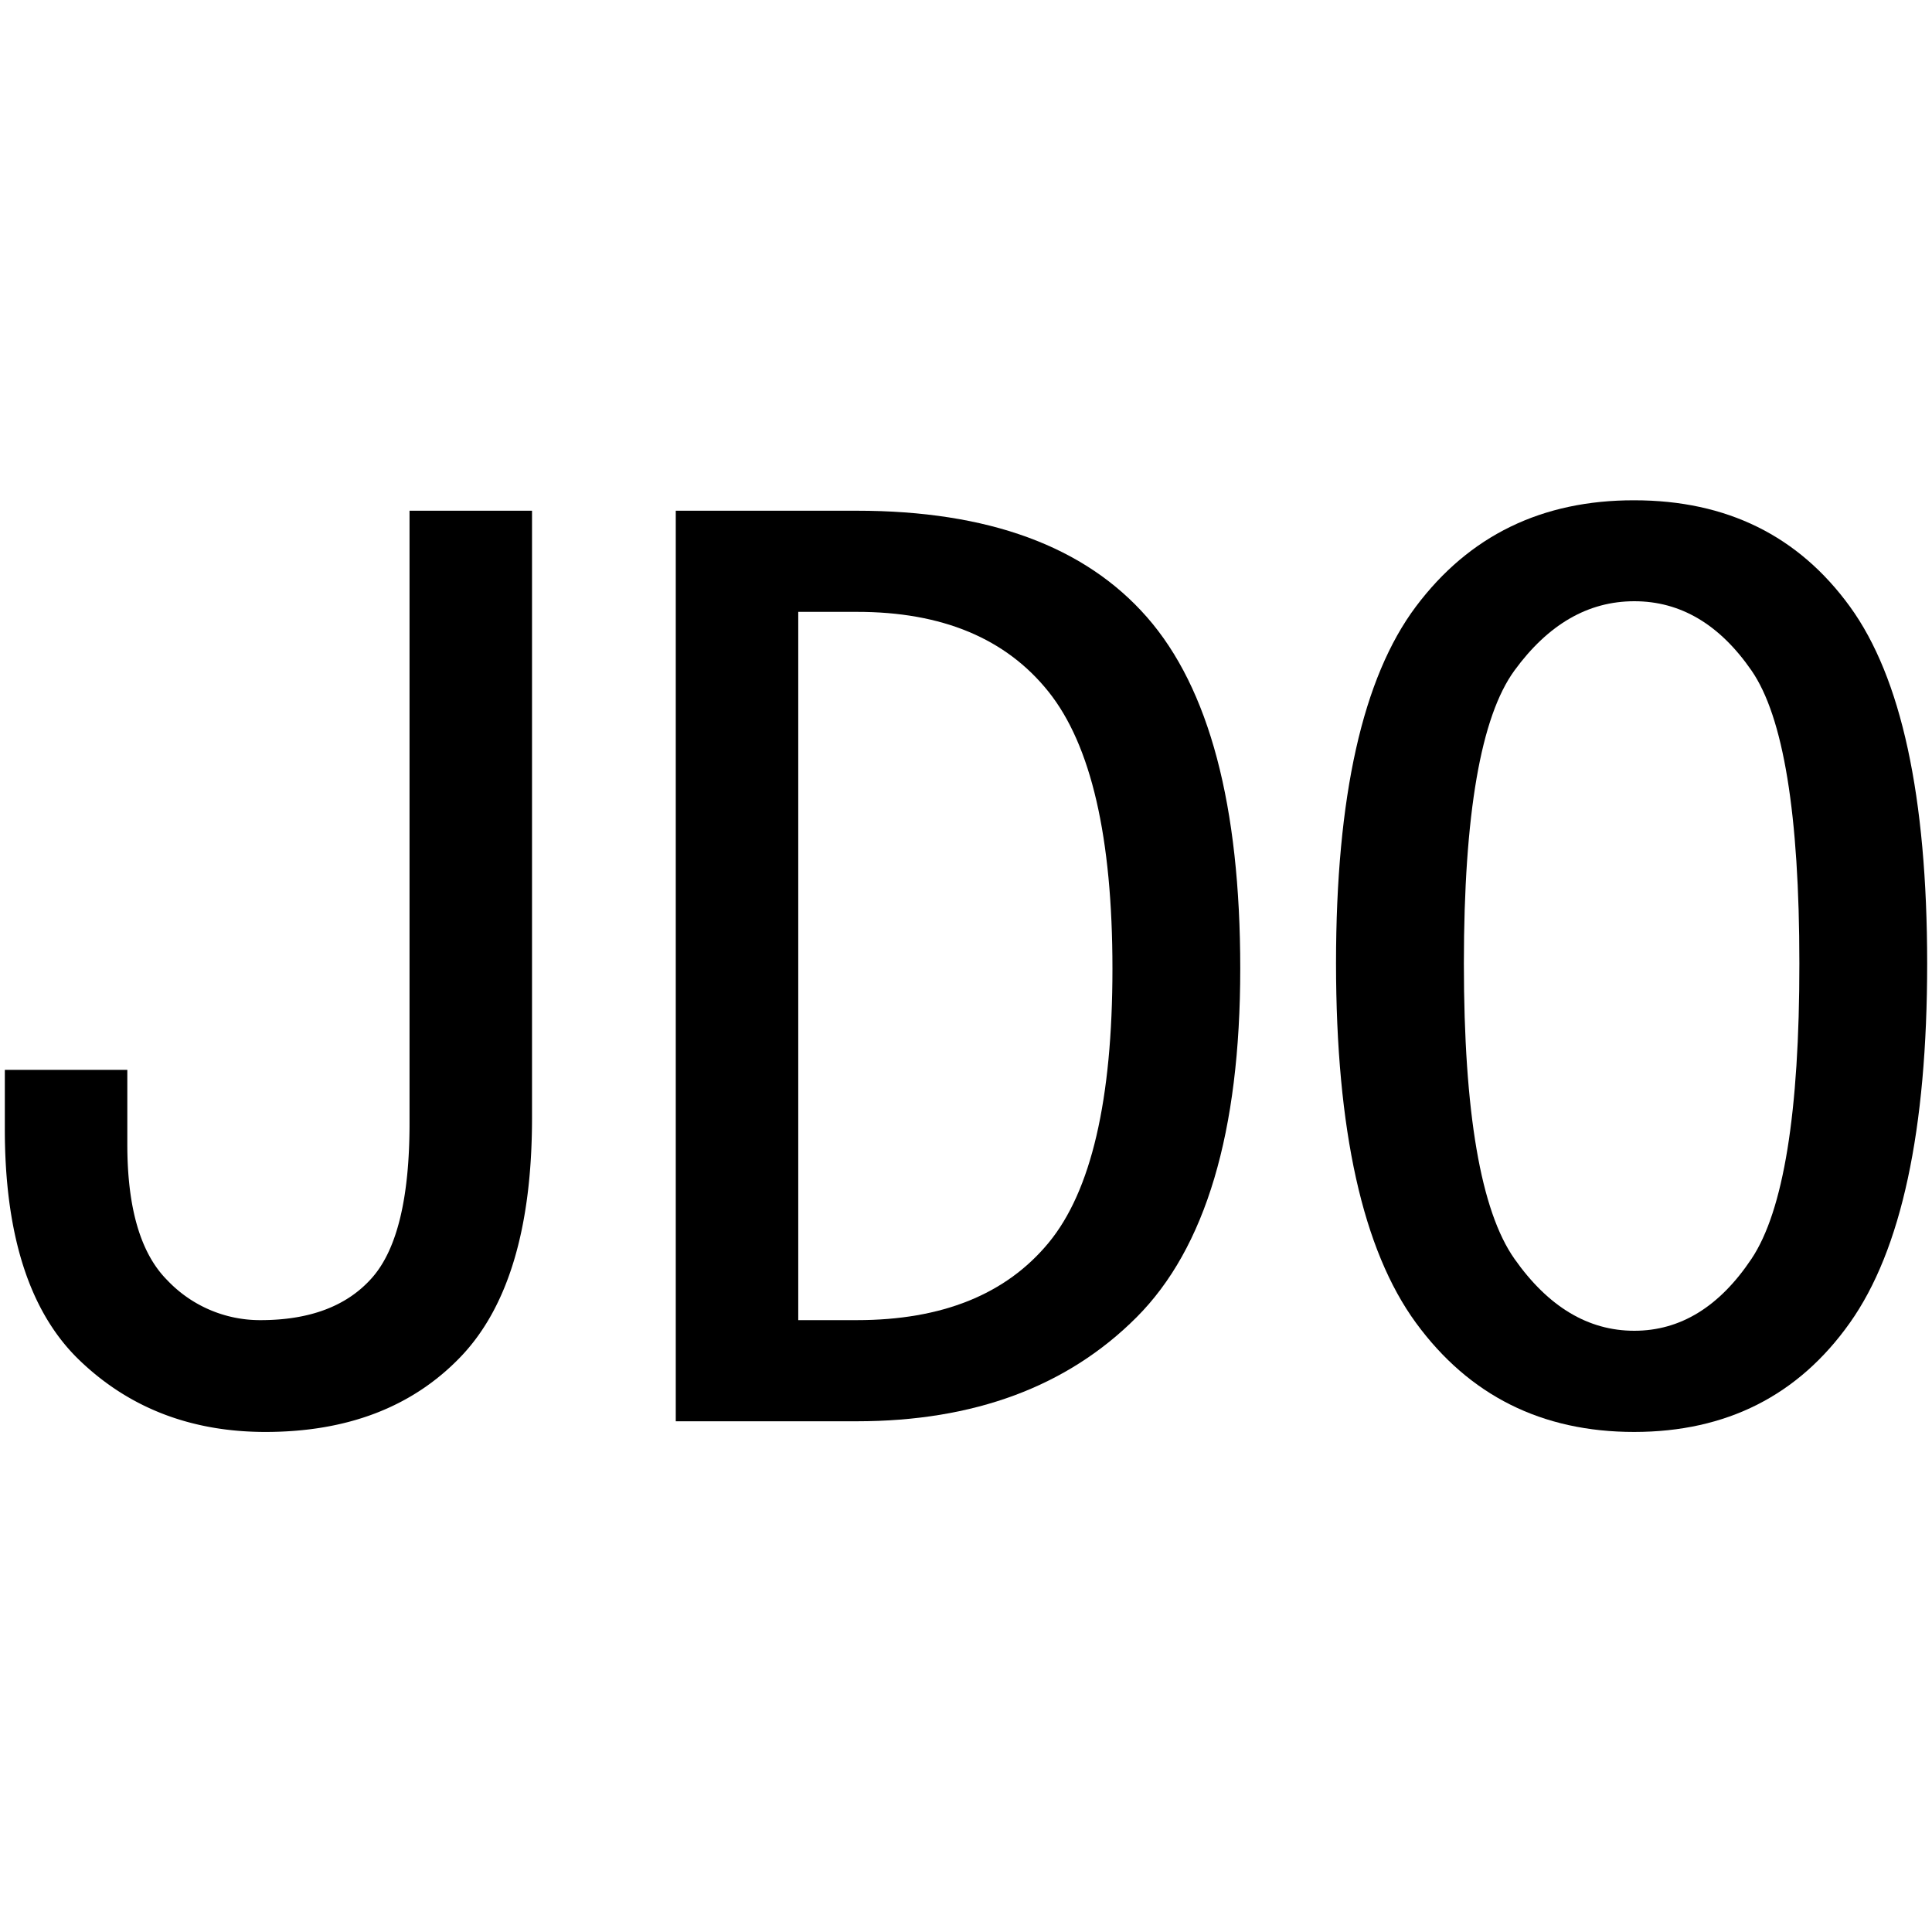
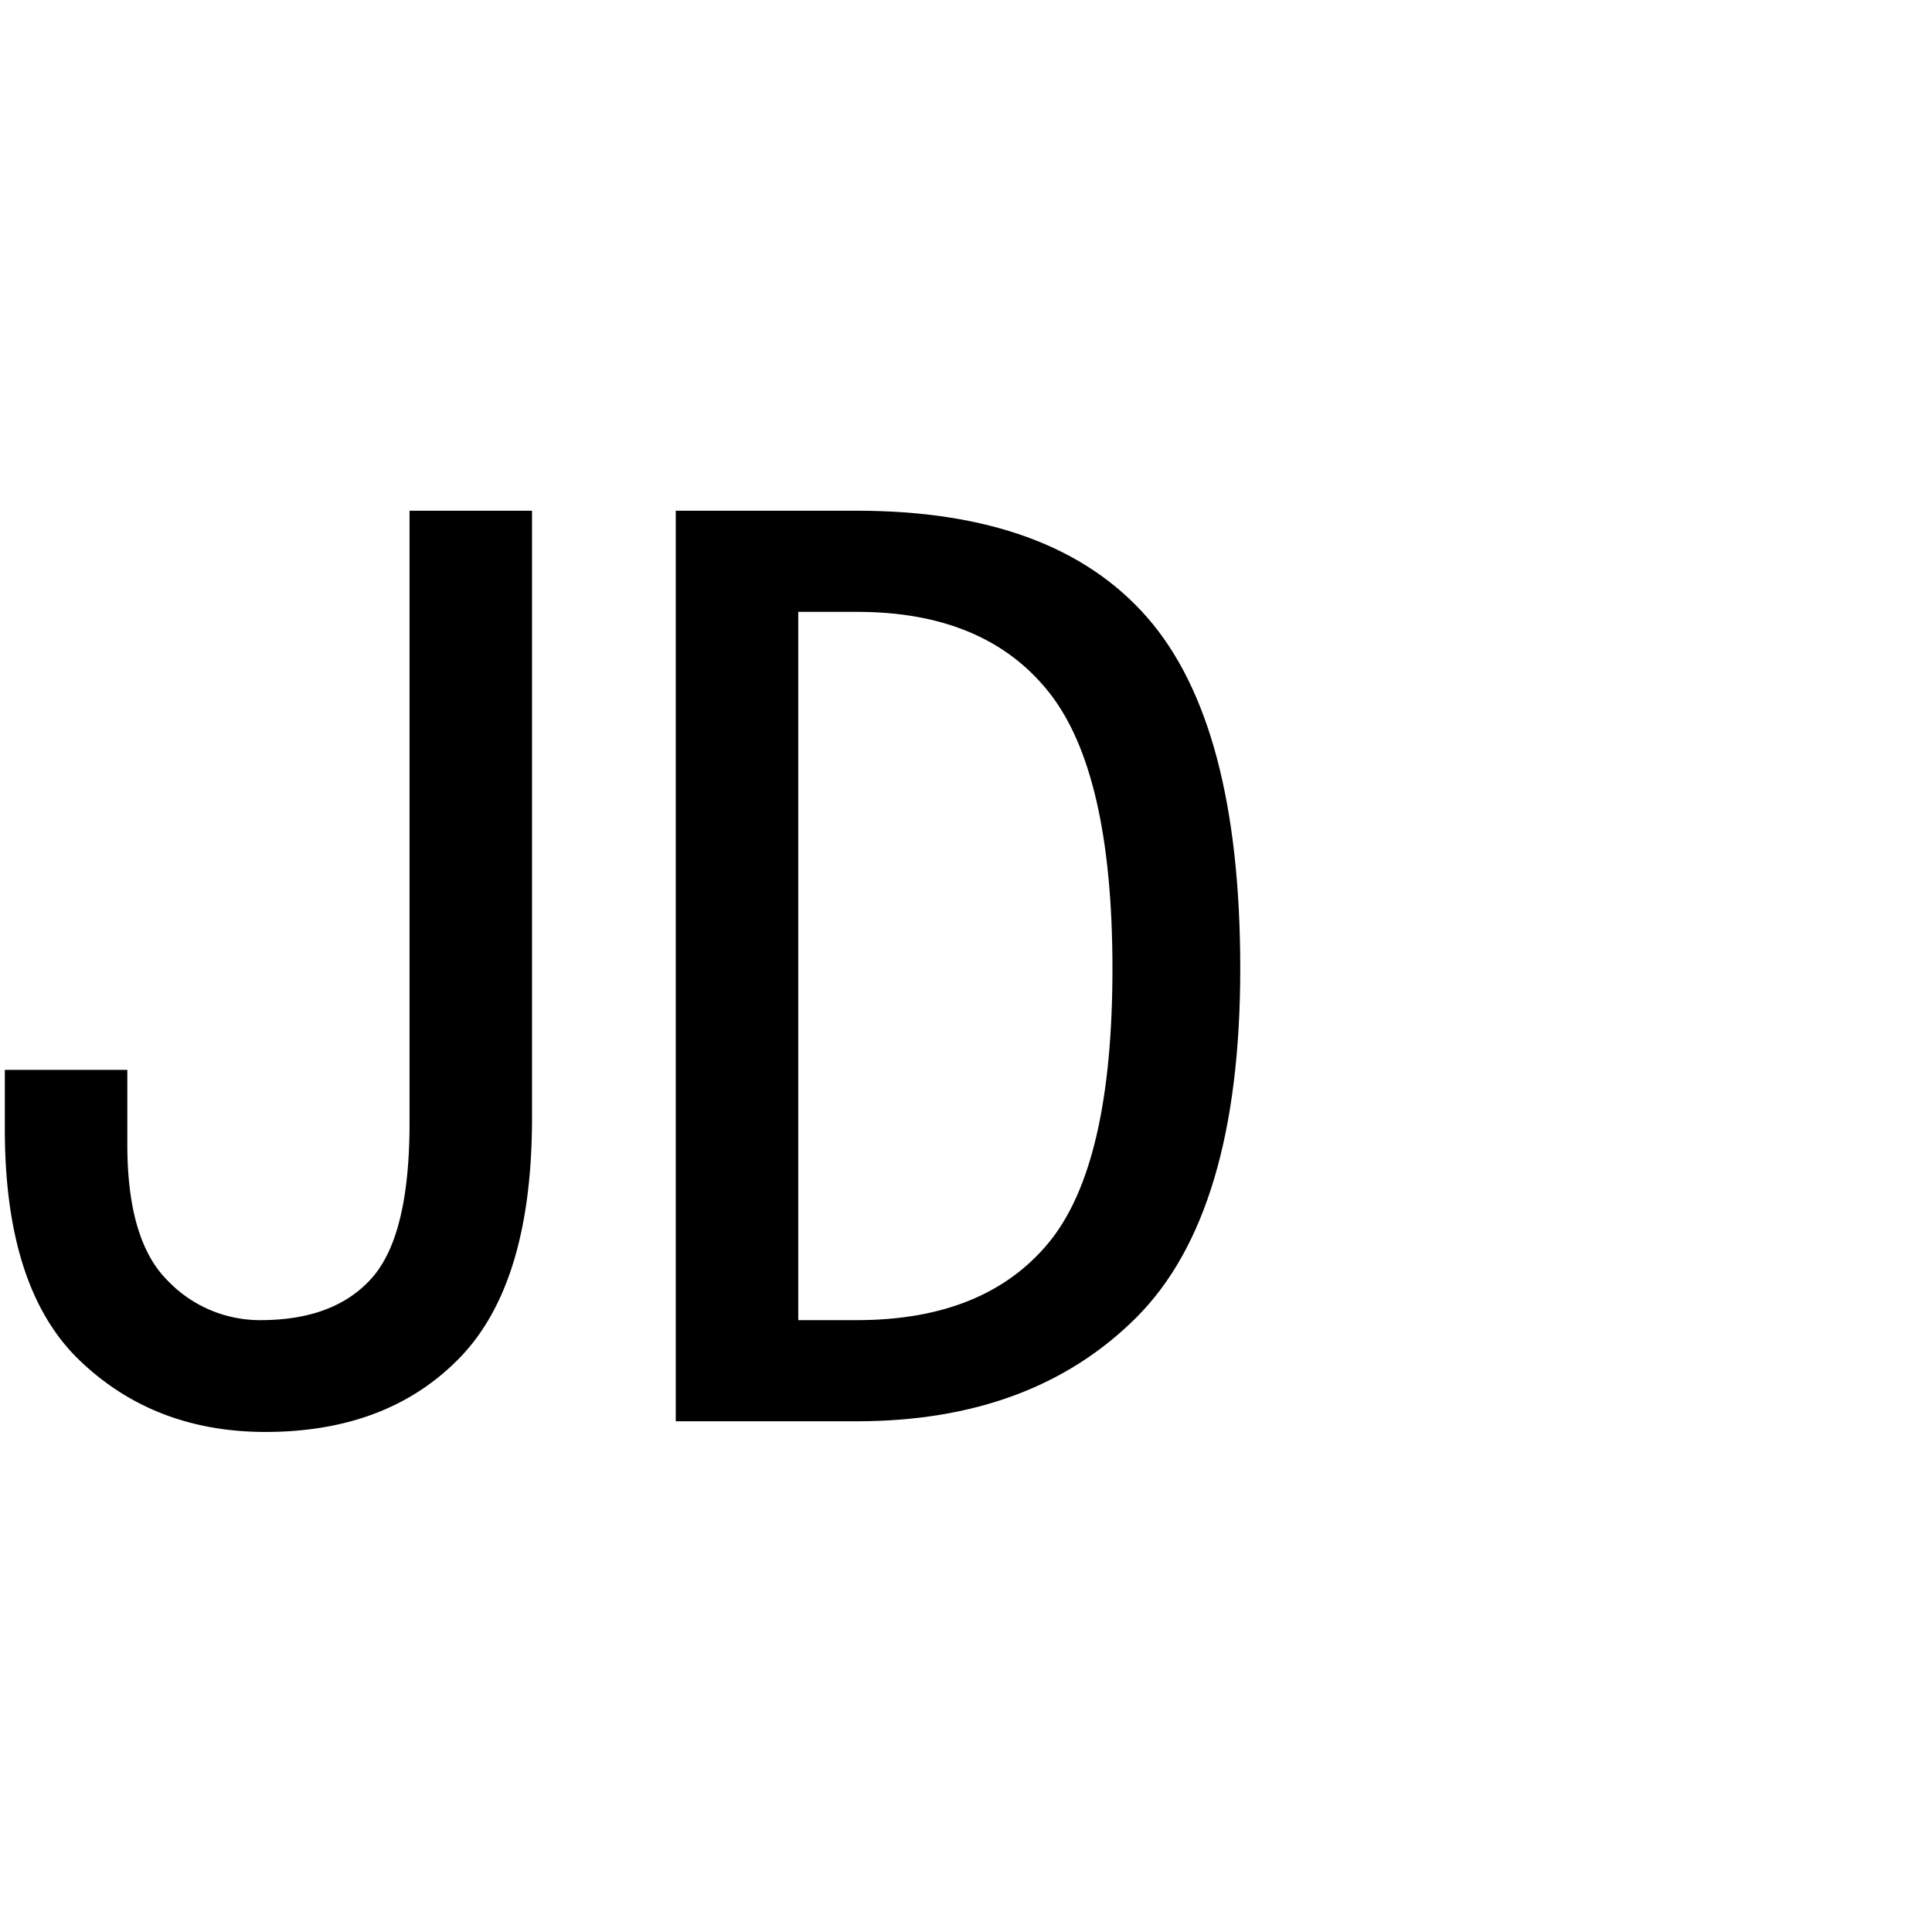
<svg xmlns="http://www.w3.org/2000/svg" id="图层_1" data-name="图层 1" viewBox="0 0 400 400">
  <path d="M110.15,231.42q0,34.19-14.89,49.61T55,296.47q-23.14,0-38.59-14.89T1,233.63V221.5H26.36v15.43q0,19.84,8.27,28.12a26.43,26.43,0,0,0,19.29,8.27q15.42,0,23.15-8.82t7.72-32V105.74h25.36Z" />
  <path d="M256.78,200.55q0,50.72-21.5,72.21t-57.88,21.5H139.91V105.74H177.4q40.77,0,60.08,22.05T256.78,200.55Zm-26.46,0q0-40.77-13.23-57.33T177.4,126.68H165.27V273.32H177.4q26.46,0,39.69-16T230.32,200.55Z" />
-   <path d="M399,199.45q0,51.84-16,74.42t-44.65,22.6q-28.68,0-45.2-22.6t-16.54-74.42q0-51.82,16.54-73.87t45.2-22q28.67,0,44.65,22T399,199.45Zm-26.46,0q0-46.3-9.92-60.64t-24.26-14.33q-14.34,0-24.8,14.33t-10.48,60.64q0,46.31,10.48,61.19t24.8,14.88q14.31,0,24.26-14.88T372.54,199.45Z" />
</svg>